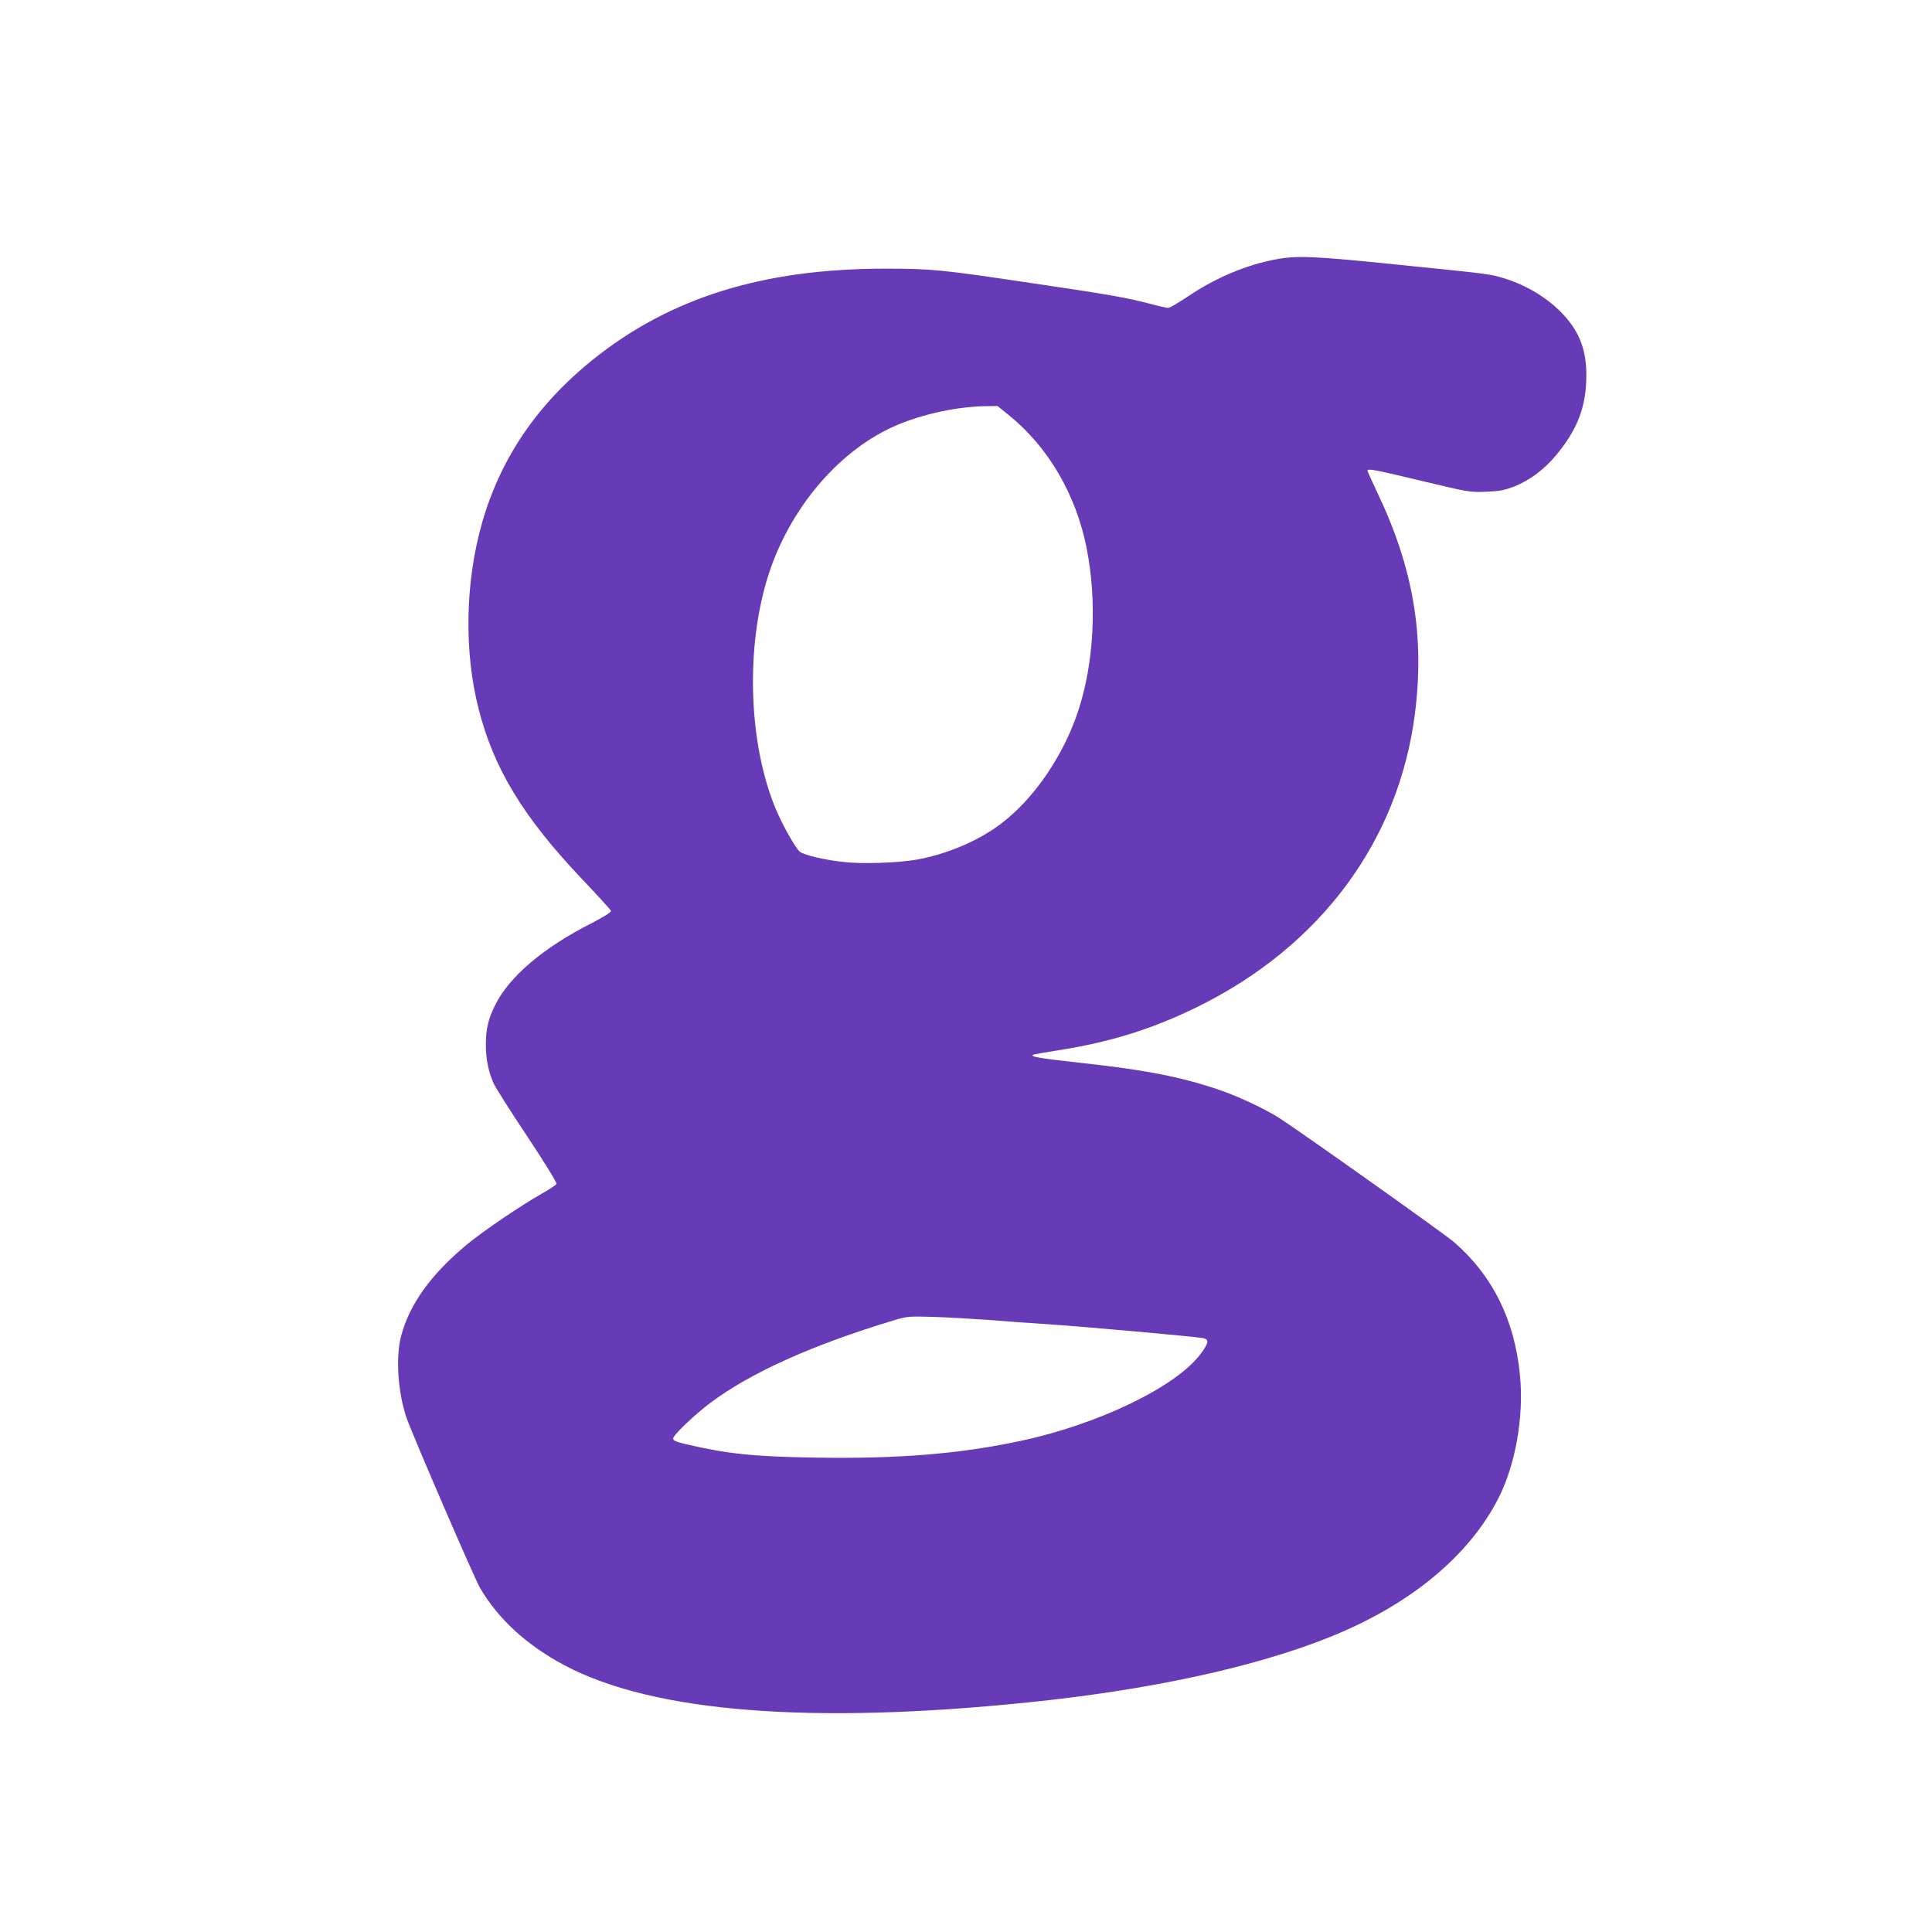
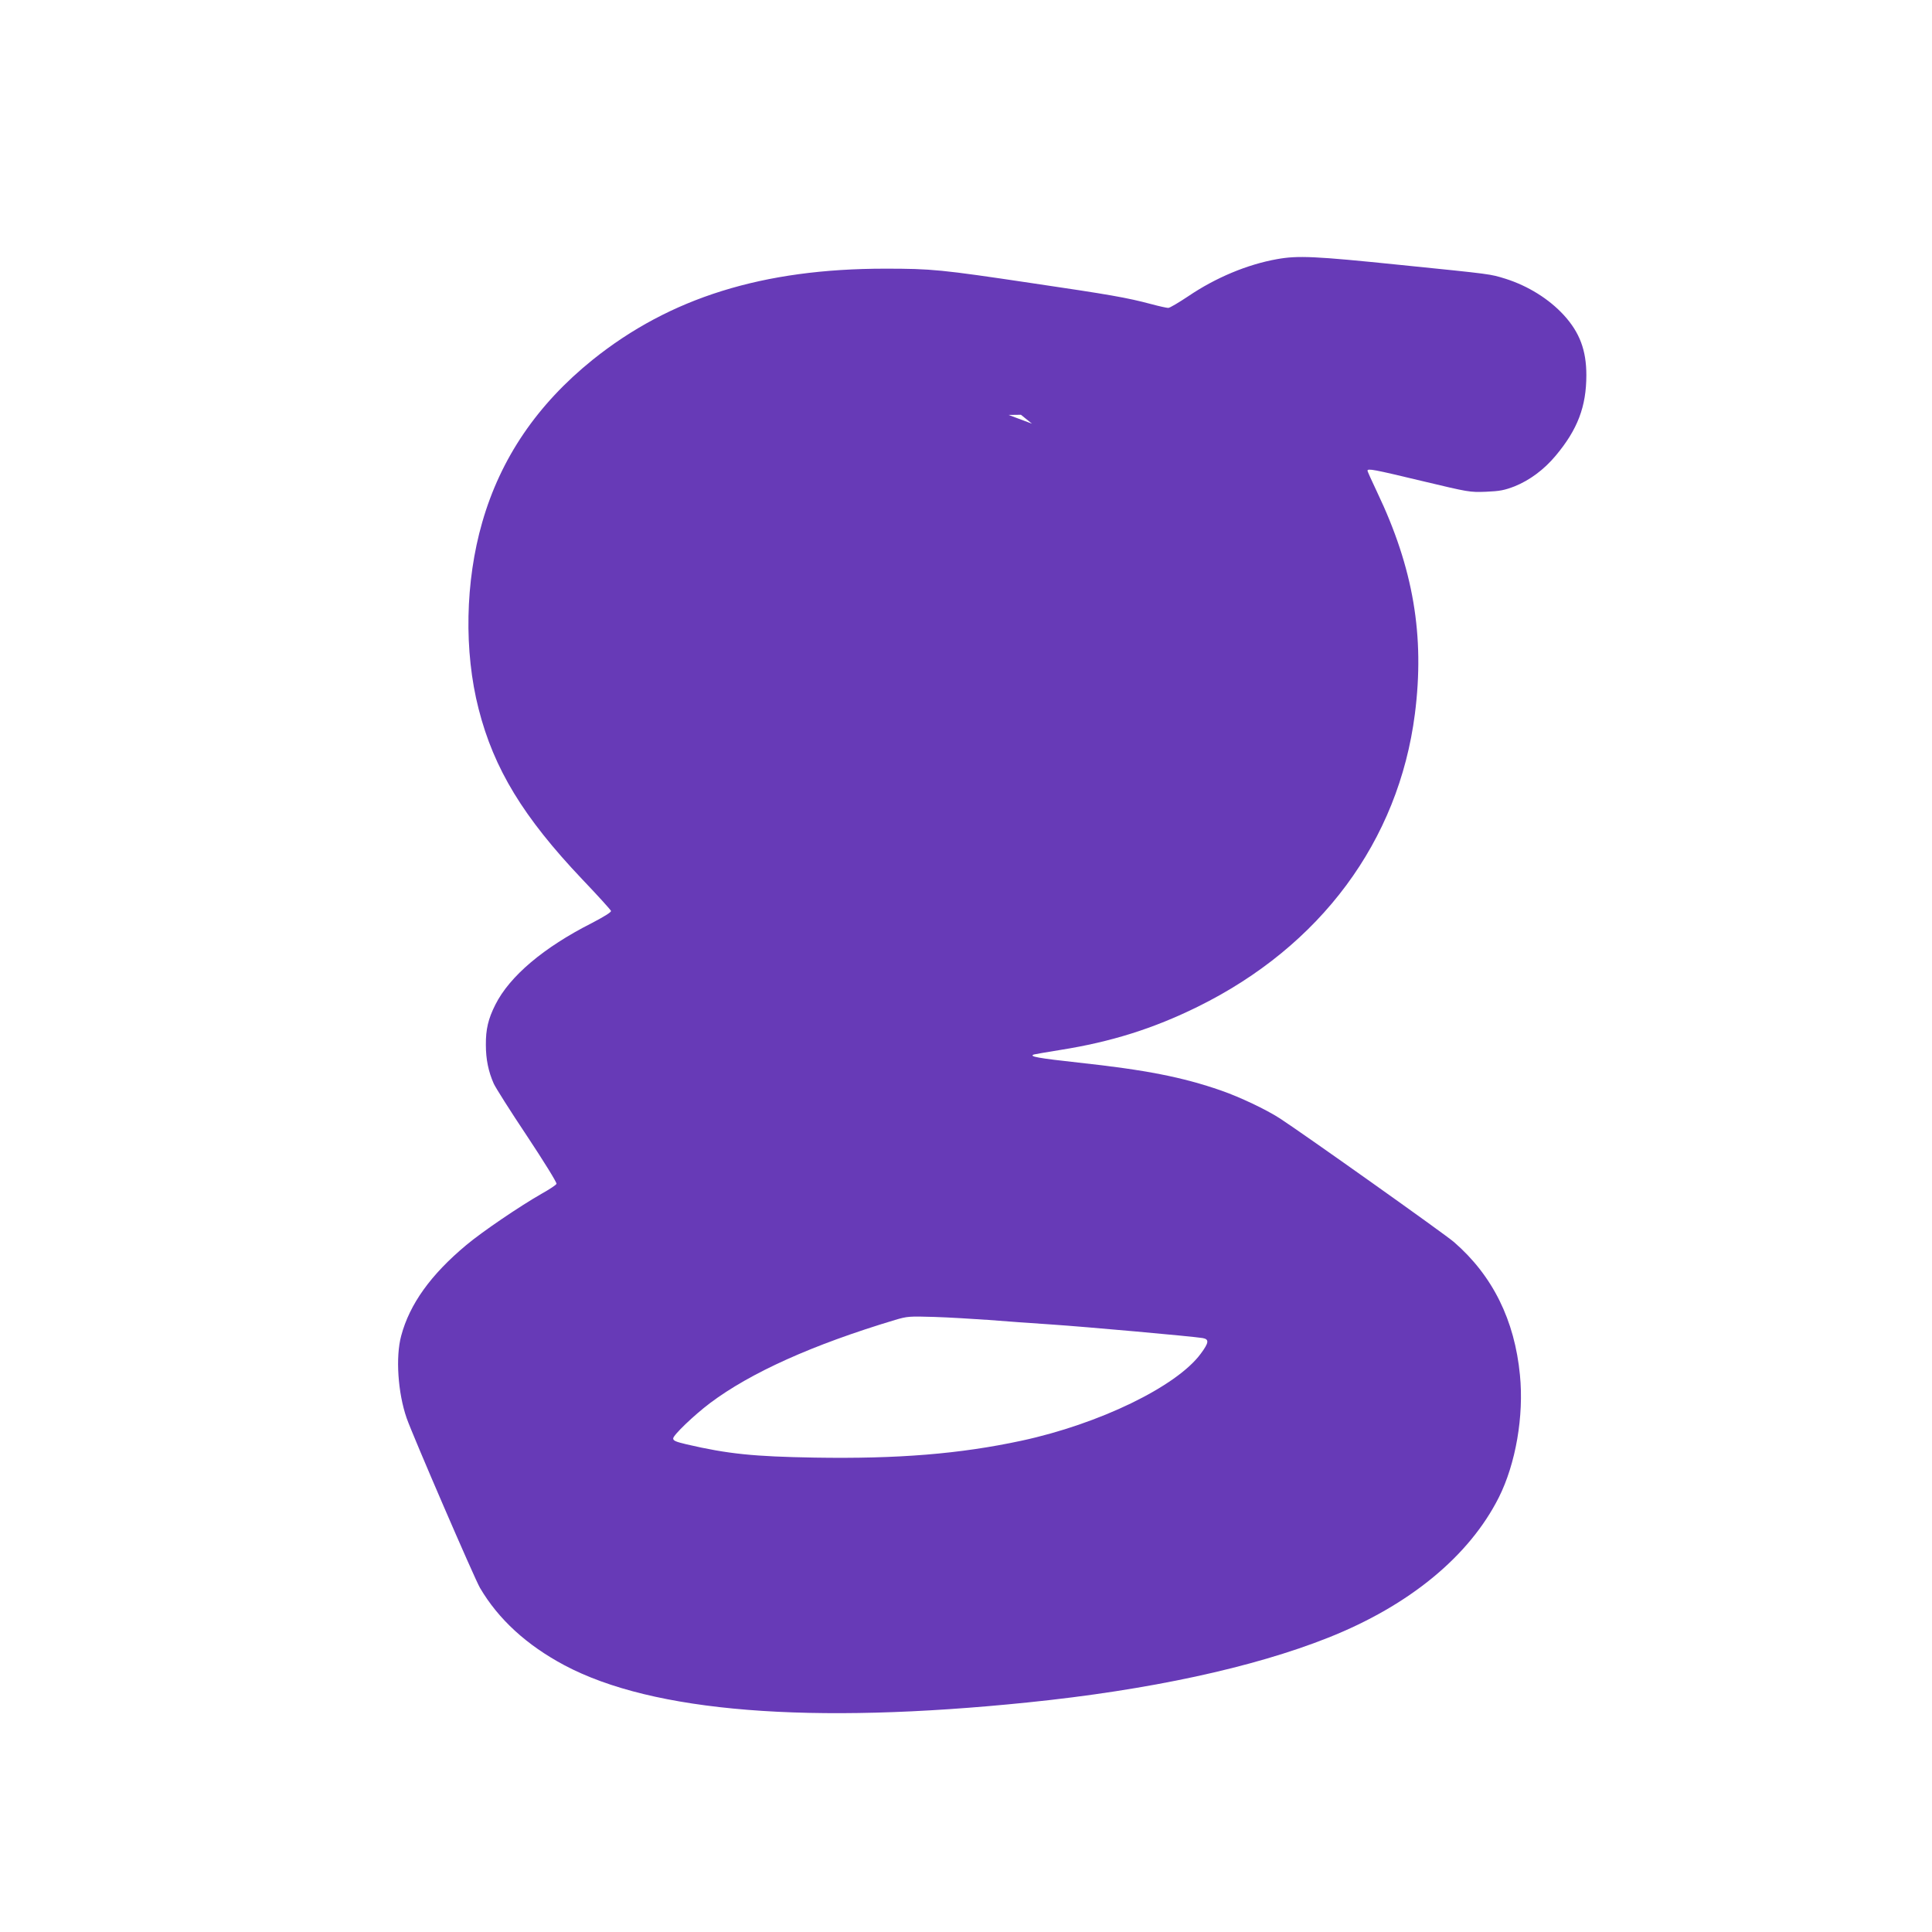
<svg xmlns="http://www.w3.org/2000/svg" version="1.0" width="1280pt" height="1280pt" viewBox="0 0 1280 1280" preserveAspectRatio="xMidYMid meet">
  <g transform="translate(0,1280) scale(0.1,-0.1)" fill="#673ab7" stroke="none">
-     <path d="M8460 11083 c-196 -35 -405 -122 -588 -246 -63 -42 -122 -77 -132 -77 -10 0 -60 11 -112 25 -161 43 -276 63 -791 139 -603 90 -664 96 -973 96 -809 0 -1425 -192 -1938 -604 -366 -295 -609 -651 -731 -1076 -113 -392 -122 -855 -24 -1237 101 -397 297 -718 685 -1127 104 -109 190 -204 192 -211 2 -9 -46 -38 -126 -80 -320 -162 -545 -352 -640 -541 -47 -93 -64 -163 -63 -267 0 -95 17 -177 52 -256 11 -25 110 -182 221 -348 110 -166 198 -308 195 -316 -3 -8 -47 -37 -99 -66 -145 -83 -393 -251 -499 -340 -235 -196 -375 -391 -431 -601 -38 -140 -22 -378 36 -545 38 -110 450 -1064 486 -1125 122 -208 310 -380 560 -513 585 -311 1627 -394 3070 -246 803 82 1492 231 1990 429 537 213 934 540 1130 929 112 223 167 540 140 811 -35 364 -181 659 -437 881 -61 53 -992 714 -1153 819 -91 59 -266 142 -390 185 -256 89 -501 137 -945 185 -265 29 -334 41 -294 54 8 2 86 16 175 30 334 53 615 141 909 286 814 401 1331 1098 1439 1940 66 518 -10 966 -250 1469 -35 74 -64 138 -64 142 0 17 41 9 358 -67 315 -75 318 -76 427 -72 93 4 122 10 190 36 99 40 194 110 271 202 146 174 204 326 204 535 0 164 -44 282 -149 397 -99 108 -238 194 -386 241 -105 32 -78 29 -700 92 -565 58 -676 63 -815 38z m-1778 -1032 c261 -210 446 -525 517 -881 70 -354 50 -759 -55 -1078 -97 -297 -294 -585 -513 -750 -149 -113 -357 -201 -556 -237 -125 -22 -358 -30 -485 -16 -125 13 -268 47 -292 69 -24 20 -99 150 -141 243 -190 416 -223 1054 -80 1544 127 438 436 827 801 1009 180 90 437 151 649 155 l82 1 73 -59z m-132 -5996 c102 -8 289 -22 415 -30 225 -15 938 -79 1003 -90 44 -8 42 -30 -13 -104 -160 -217 -672 -465 -1187 -576 -410 -88 -818 -121 -1371 -112 -404 7 -573 24 -849 88 -71 17 -88 24 -88 39 0 22 138 154 244 234 269 202 680 387 1226 551 81 24 93 25 260 20 96 -3 258 -13 360 -20z" />
+     <path d="M8460 11083 c-196 -35 -405 -122 -588 -246 -63 -42 -122 -77 -132 -77 -10 0 -60 11 -112 25 -161 43 -276 63 -791 139 -603 90 -664 96 -973 96 -809 0 -1425 -192 -1938 -604 -366 -295 -609 -651 -731 -1076 -113 -392 -122 -855 -24 -1237 101 -397 297 -718 685 -1127 104 -109 190 -204 192 -211 2 -9 -46 -38 -126 -80 -320 -162 -545 -352 -640 -541 -47 -93 -64 -163 -63 -267 0 -95 17 -177 52 -256 11 -25 110 -182 221 -348 110 -166 198 -308 195 -316 -3 -8 -47 -37 -99 -66 -145 -83 -393 -251 -499 -340 -235 -196 -375 -391 -431 -601 -38 -140 -22 -378 36 -545 38 -110 450 -1064 486 -1125 122 -208 310 -380 560 -513 585 -311 1627 -394 3070 -246 803 82 1492 231 1990 429 537 213 934 540 1130 929 112 223 167 540 140 811 -35 364 -181 659 -437 881 -61 53 -992 714 -1153 819 -91 59 -266 142 -390 185 -256 89 -501 137 -945 185 -265 29 -334 41 -294 54 8 2 86 16 175 30 334 53 615 141 909 286 814 401 1331 1098 1439 1940 66 518 -10 966 -250 1469 -35 74 -64 138 -64 142 0 17 41 9 358 -67 315 -75 318 -76 427 -72 93 4 122 10 190 36 99 40 194 110 271 202 146 174 204 326 204 535 0 164 -44 282 -149 397 -99 108 -238 194 -386 241 -105 32 -78 29 -700 92 -565 58 -676 63 -815 38z m-1778 -1032 l82 1 73 -59z m-132 -5996 c102 -8 289 -22 415 -30 225 -15 938 -79 1003 -90 44 -8 42 -30 -13 -104 -160 -217 -672 -465 -1187 -576 -410 -88 -818 -121 -1371 -112 -404 7 -573 24 -849 88 -71 17 -88 24 -88 39 0 22 138 154 244 234 269 202 680 387 1226 551 81 24 93 25 260 20 96 -3 258 -13 360 -20z" />
  </g>
</svg>